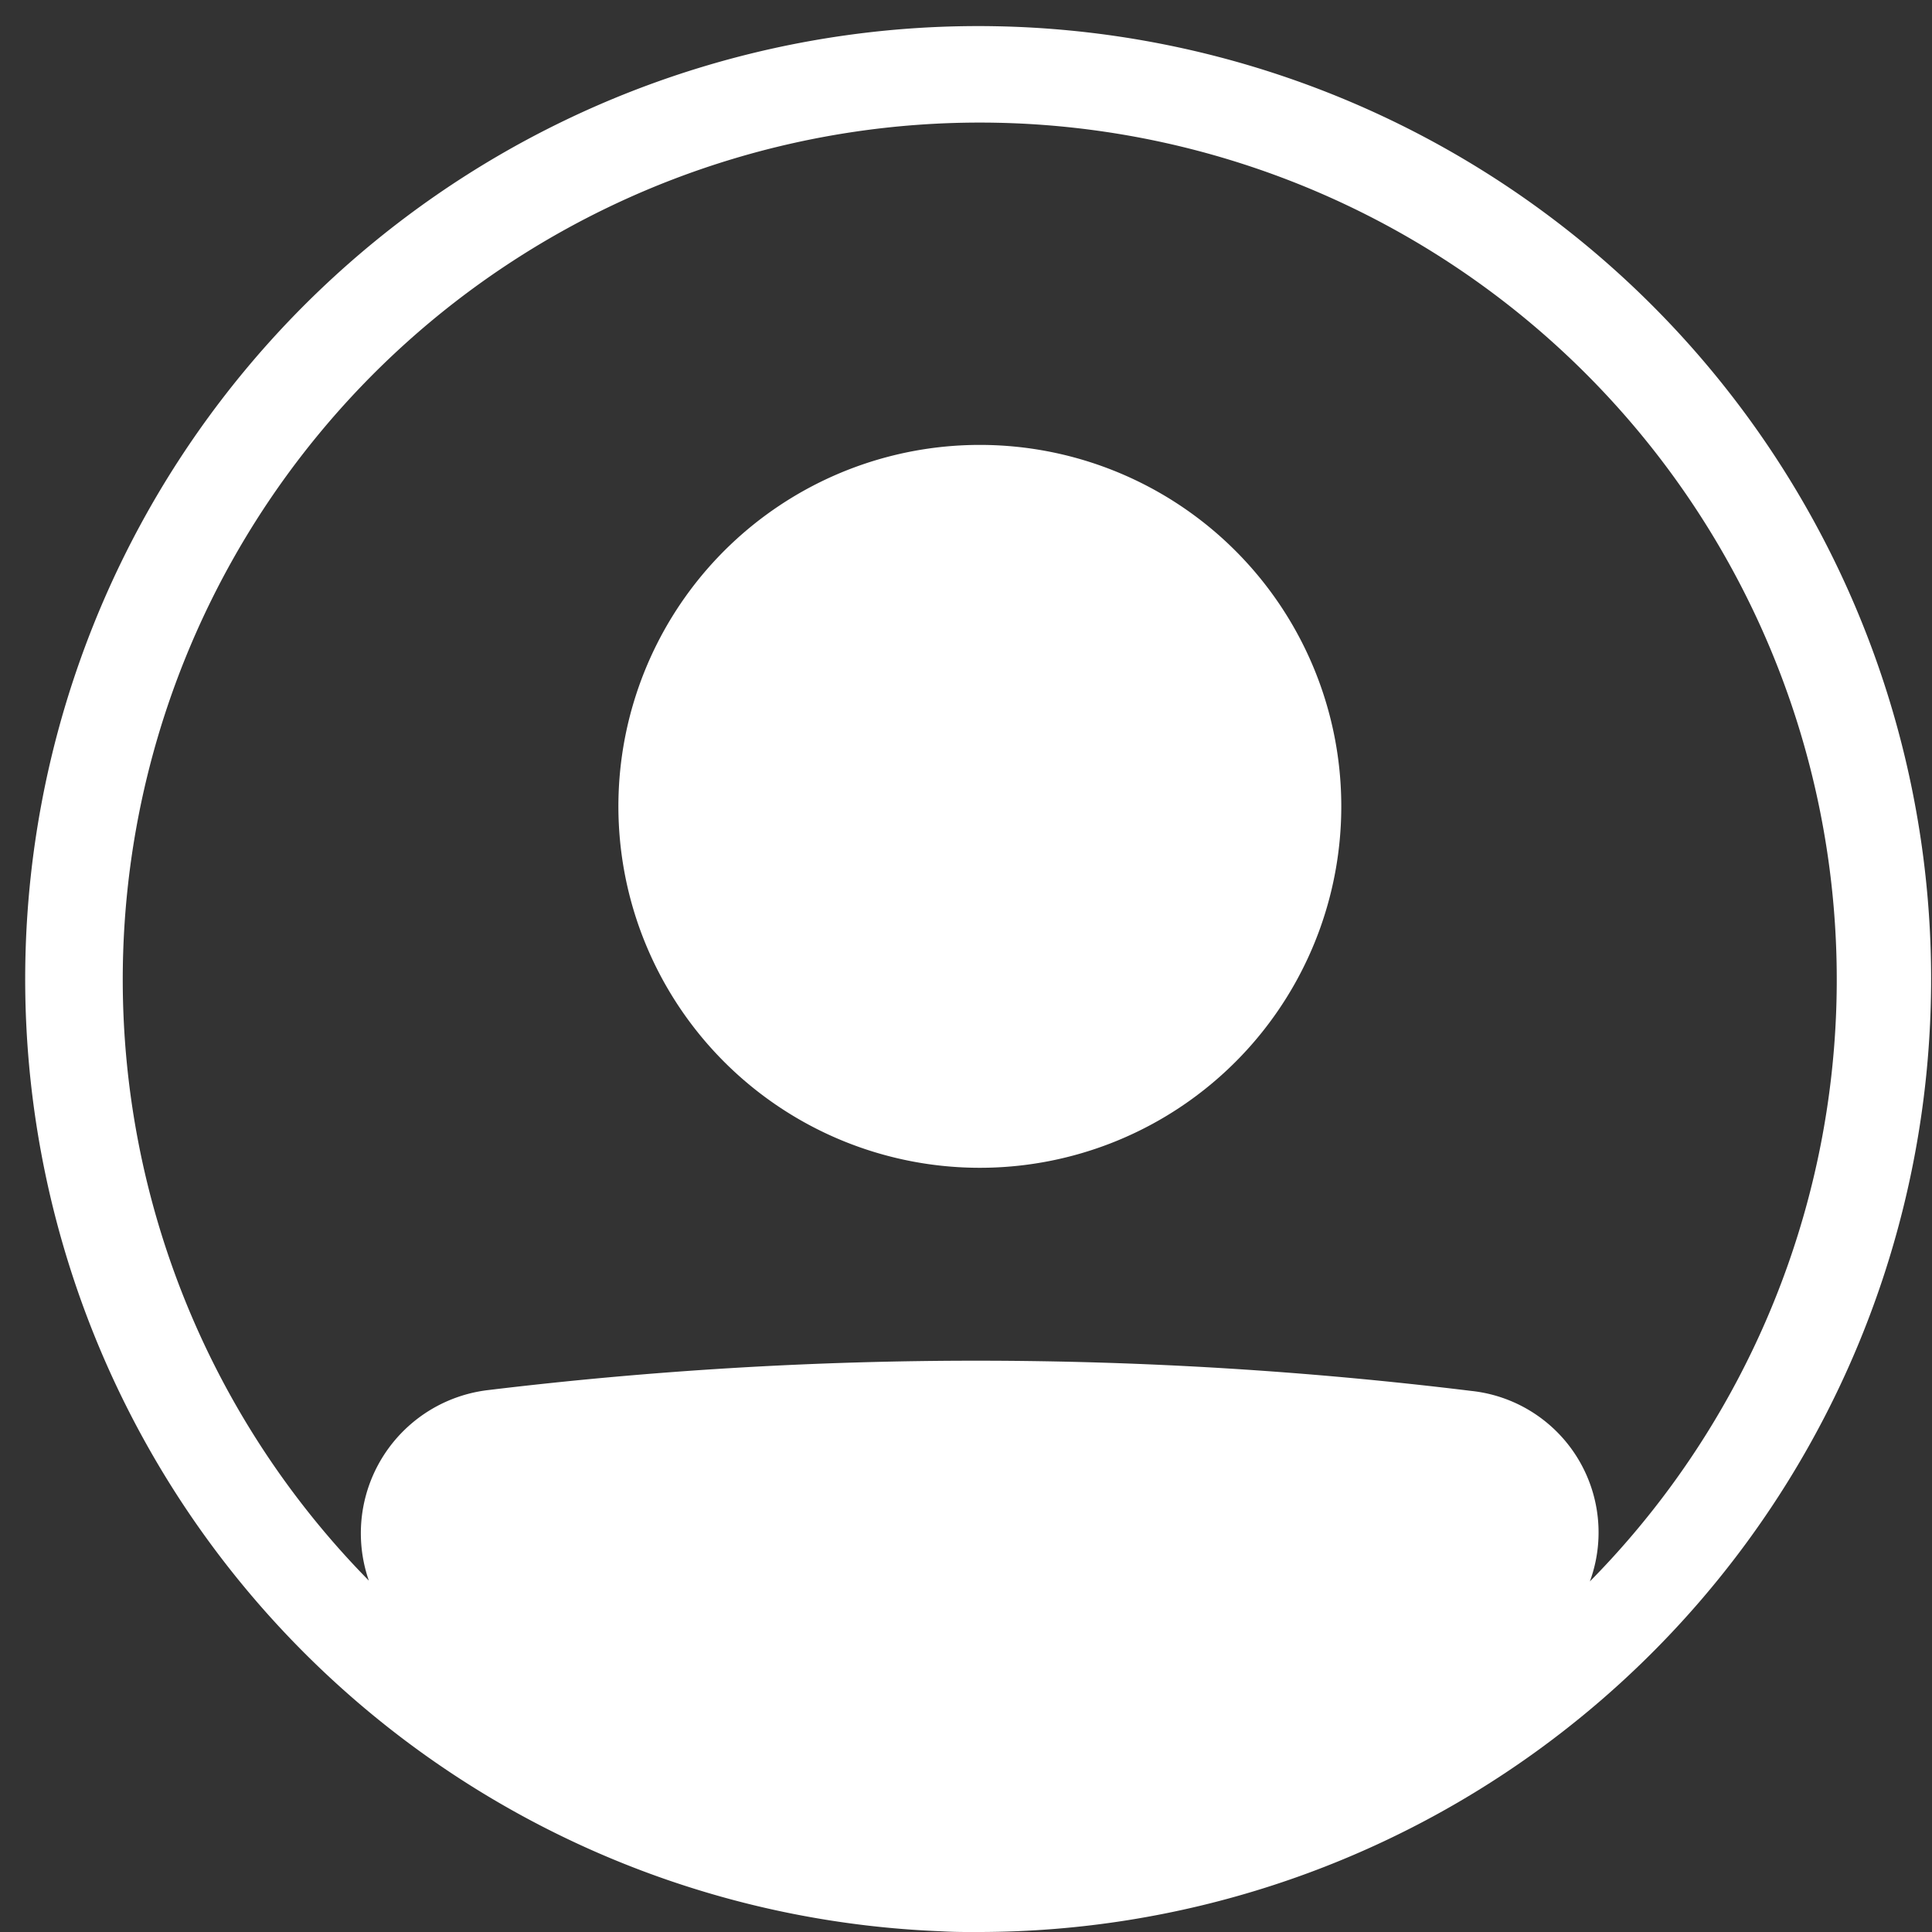
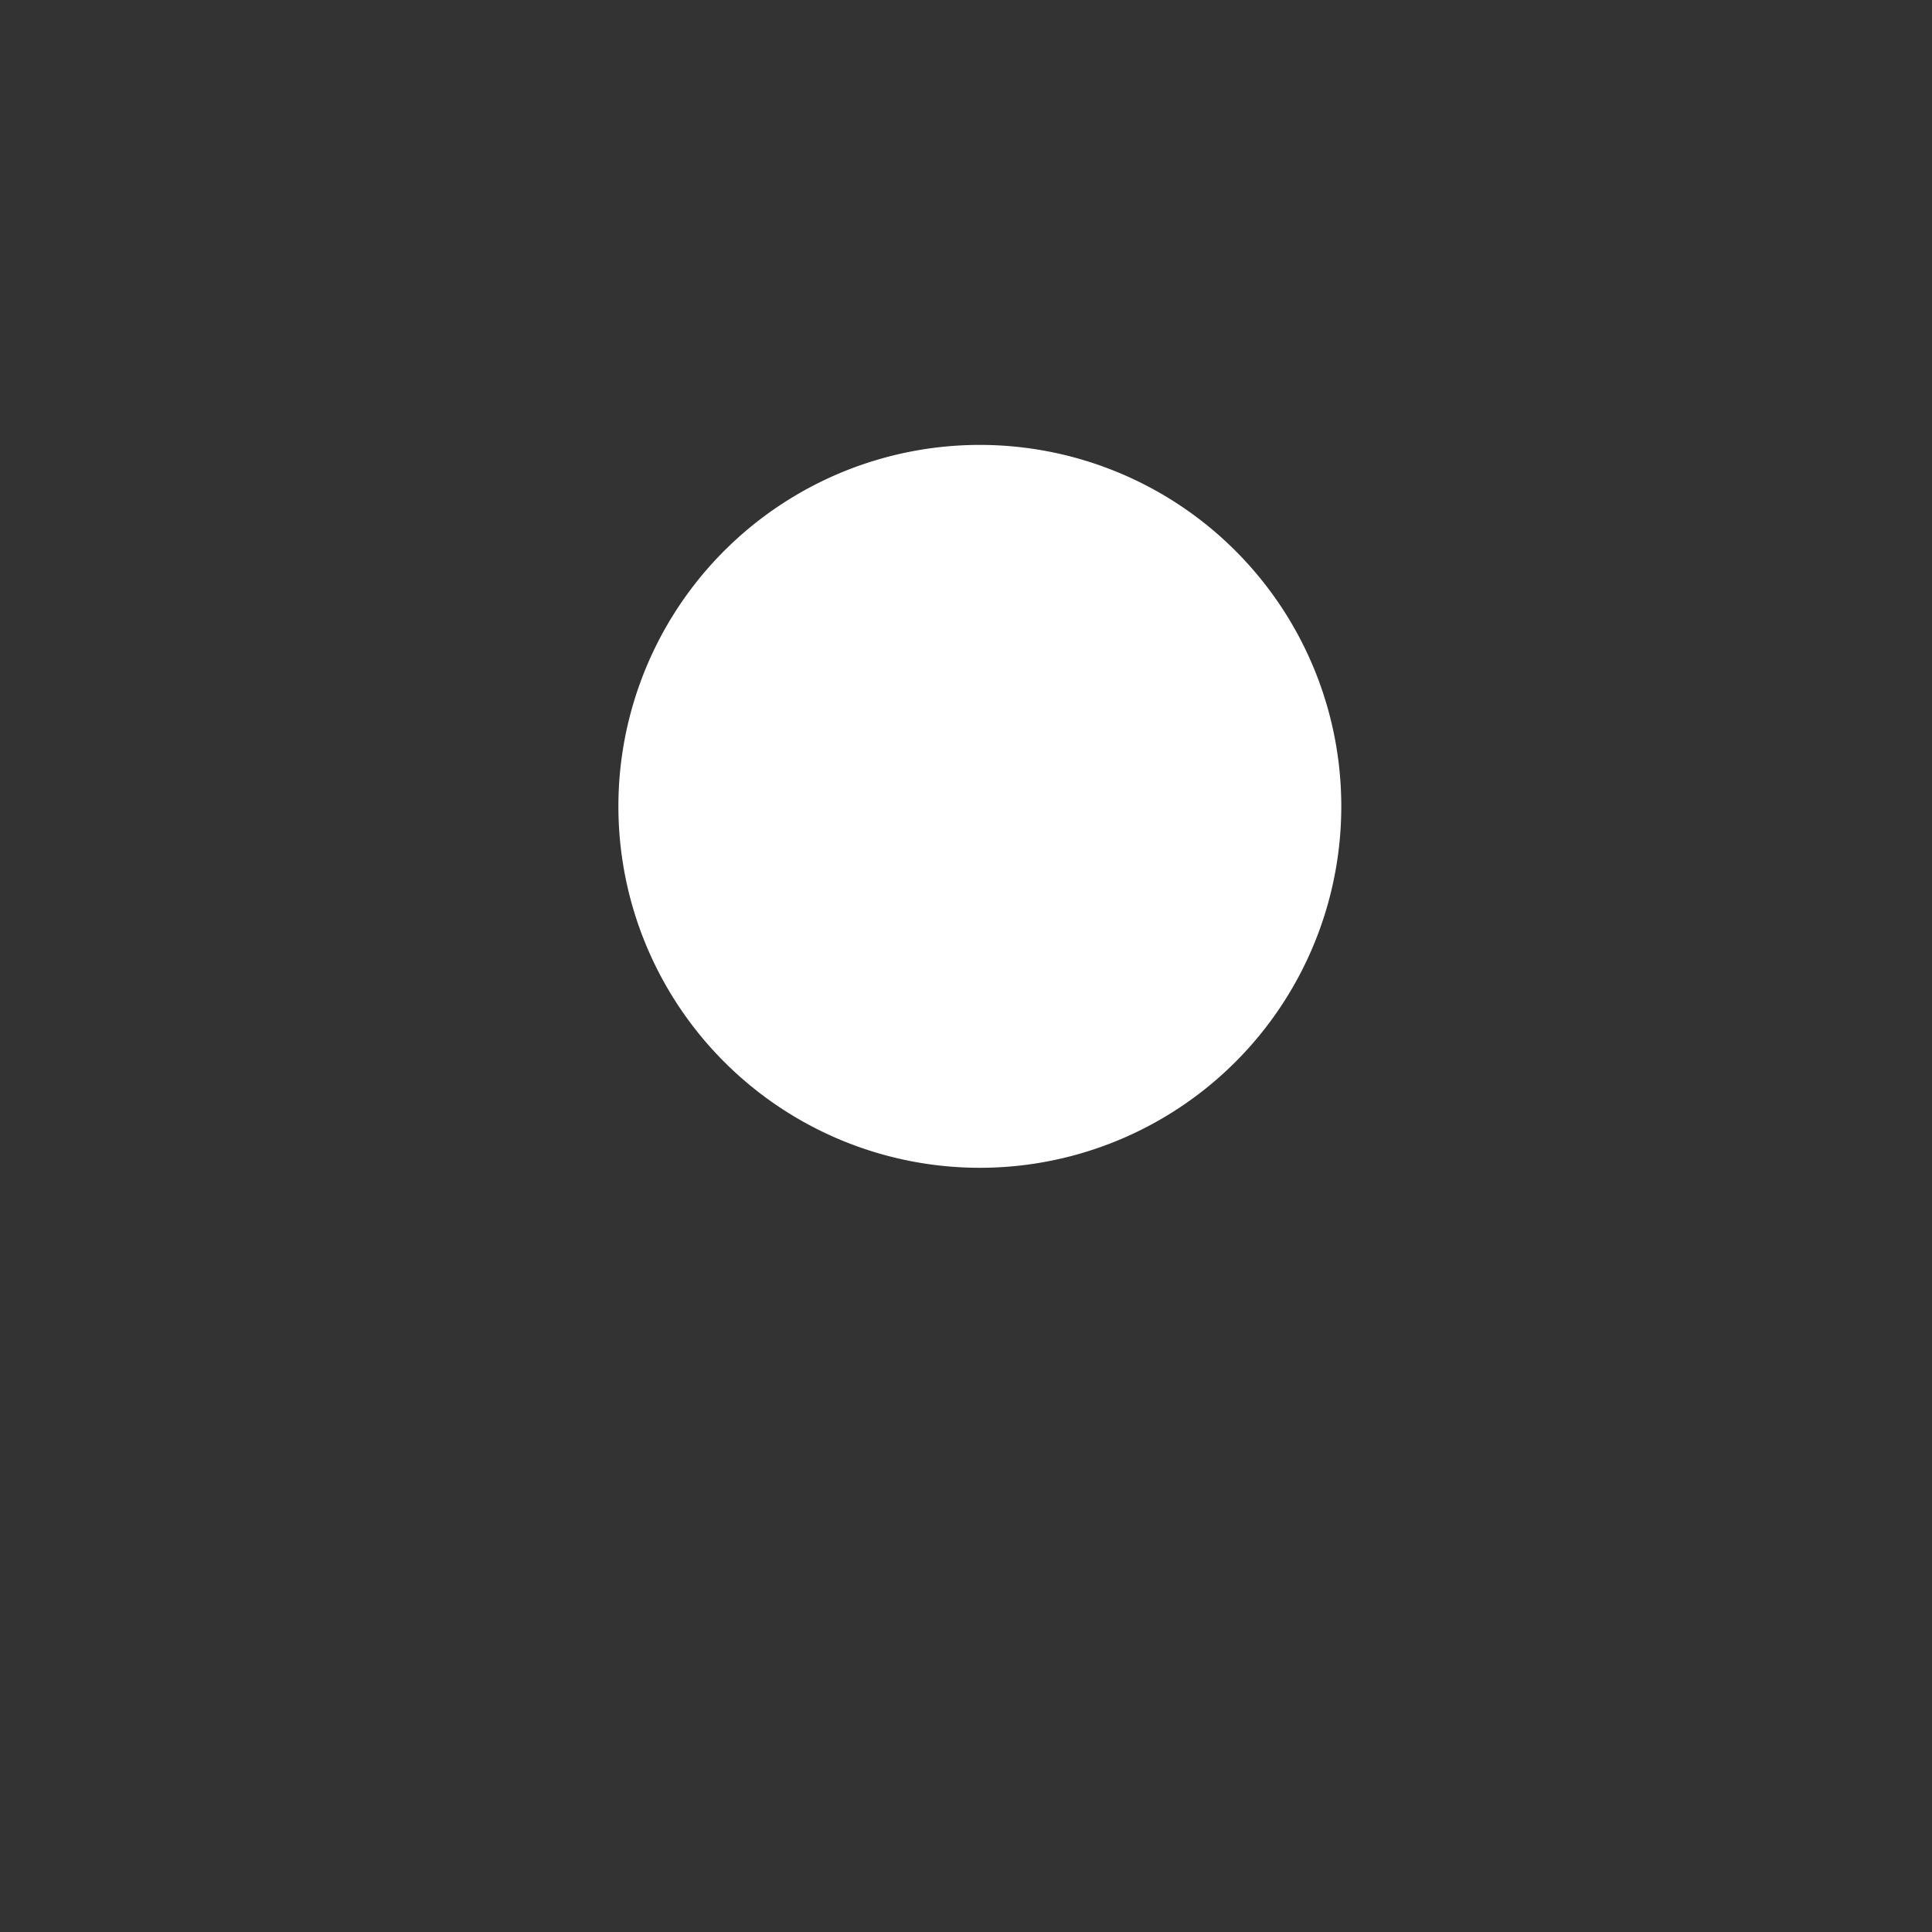
<svg xmlns="http://www.w3.org/2000/svg" width="24" height="24" viewBox="0 0 24 24">
  <rect x="0" y="0" width="24" height="24" fill="#333333" stroke="none" />
  <g transform="translate(-2.018 -1.793)">
    <rect width="24" height="24" transform="translate(2.018 1.793)" fill="#fff" opacity="0" />
    <g transform="translate(2.361 2.136)">
      <path d="M17.259,10.572A4.49,4.49,0,1,1,15.944,7.4a4.49,4.49,0,0,1,1.315,3.172Z" transform="translate(-0.94 -0.901)" fill="#fff" />
-       <path d="M13.707,25.784a11.838,11.838,0,1,1,.483.009h-.162Q13.866,25.793,13.707,25.784ZM6.6,21.428A1.791,1.791,0,0,1,8.091,19.06a50.554,50.554,0,0,1,12.2.011,1.768,1.768,0,0,1,1.477,2.367A10.646,10.646,0,1,0,6.6,21.428Z" transform="translate(-2.361 -2.136)" fill="#fff" fill-rule="evenodd" />
    </g>
  </g>
</svg>